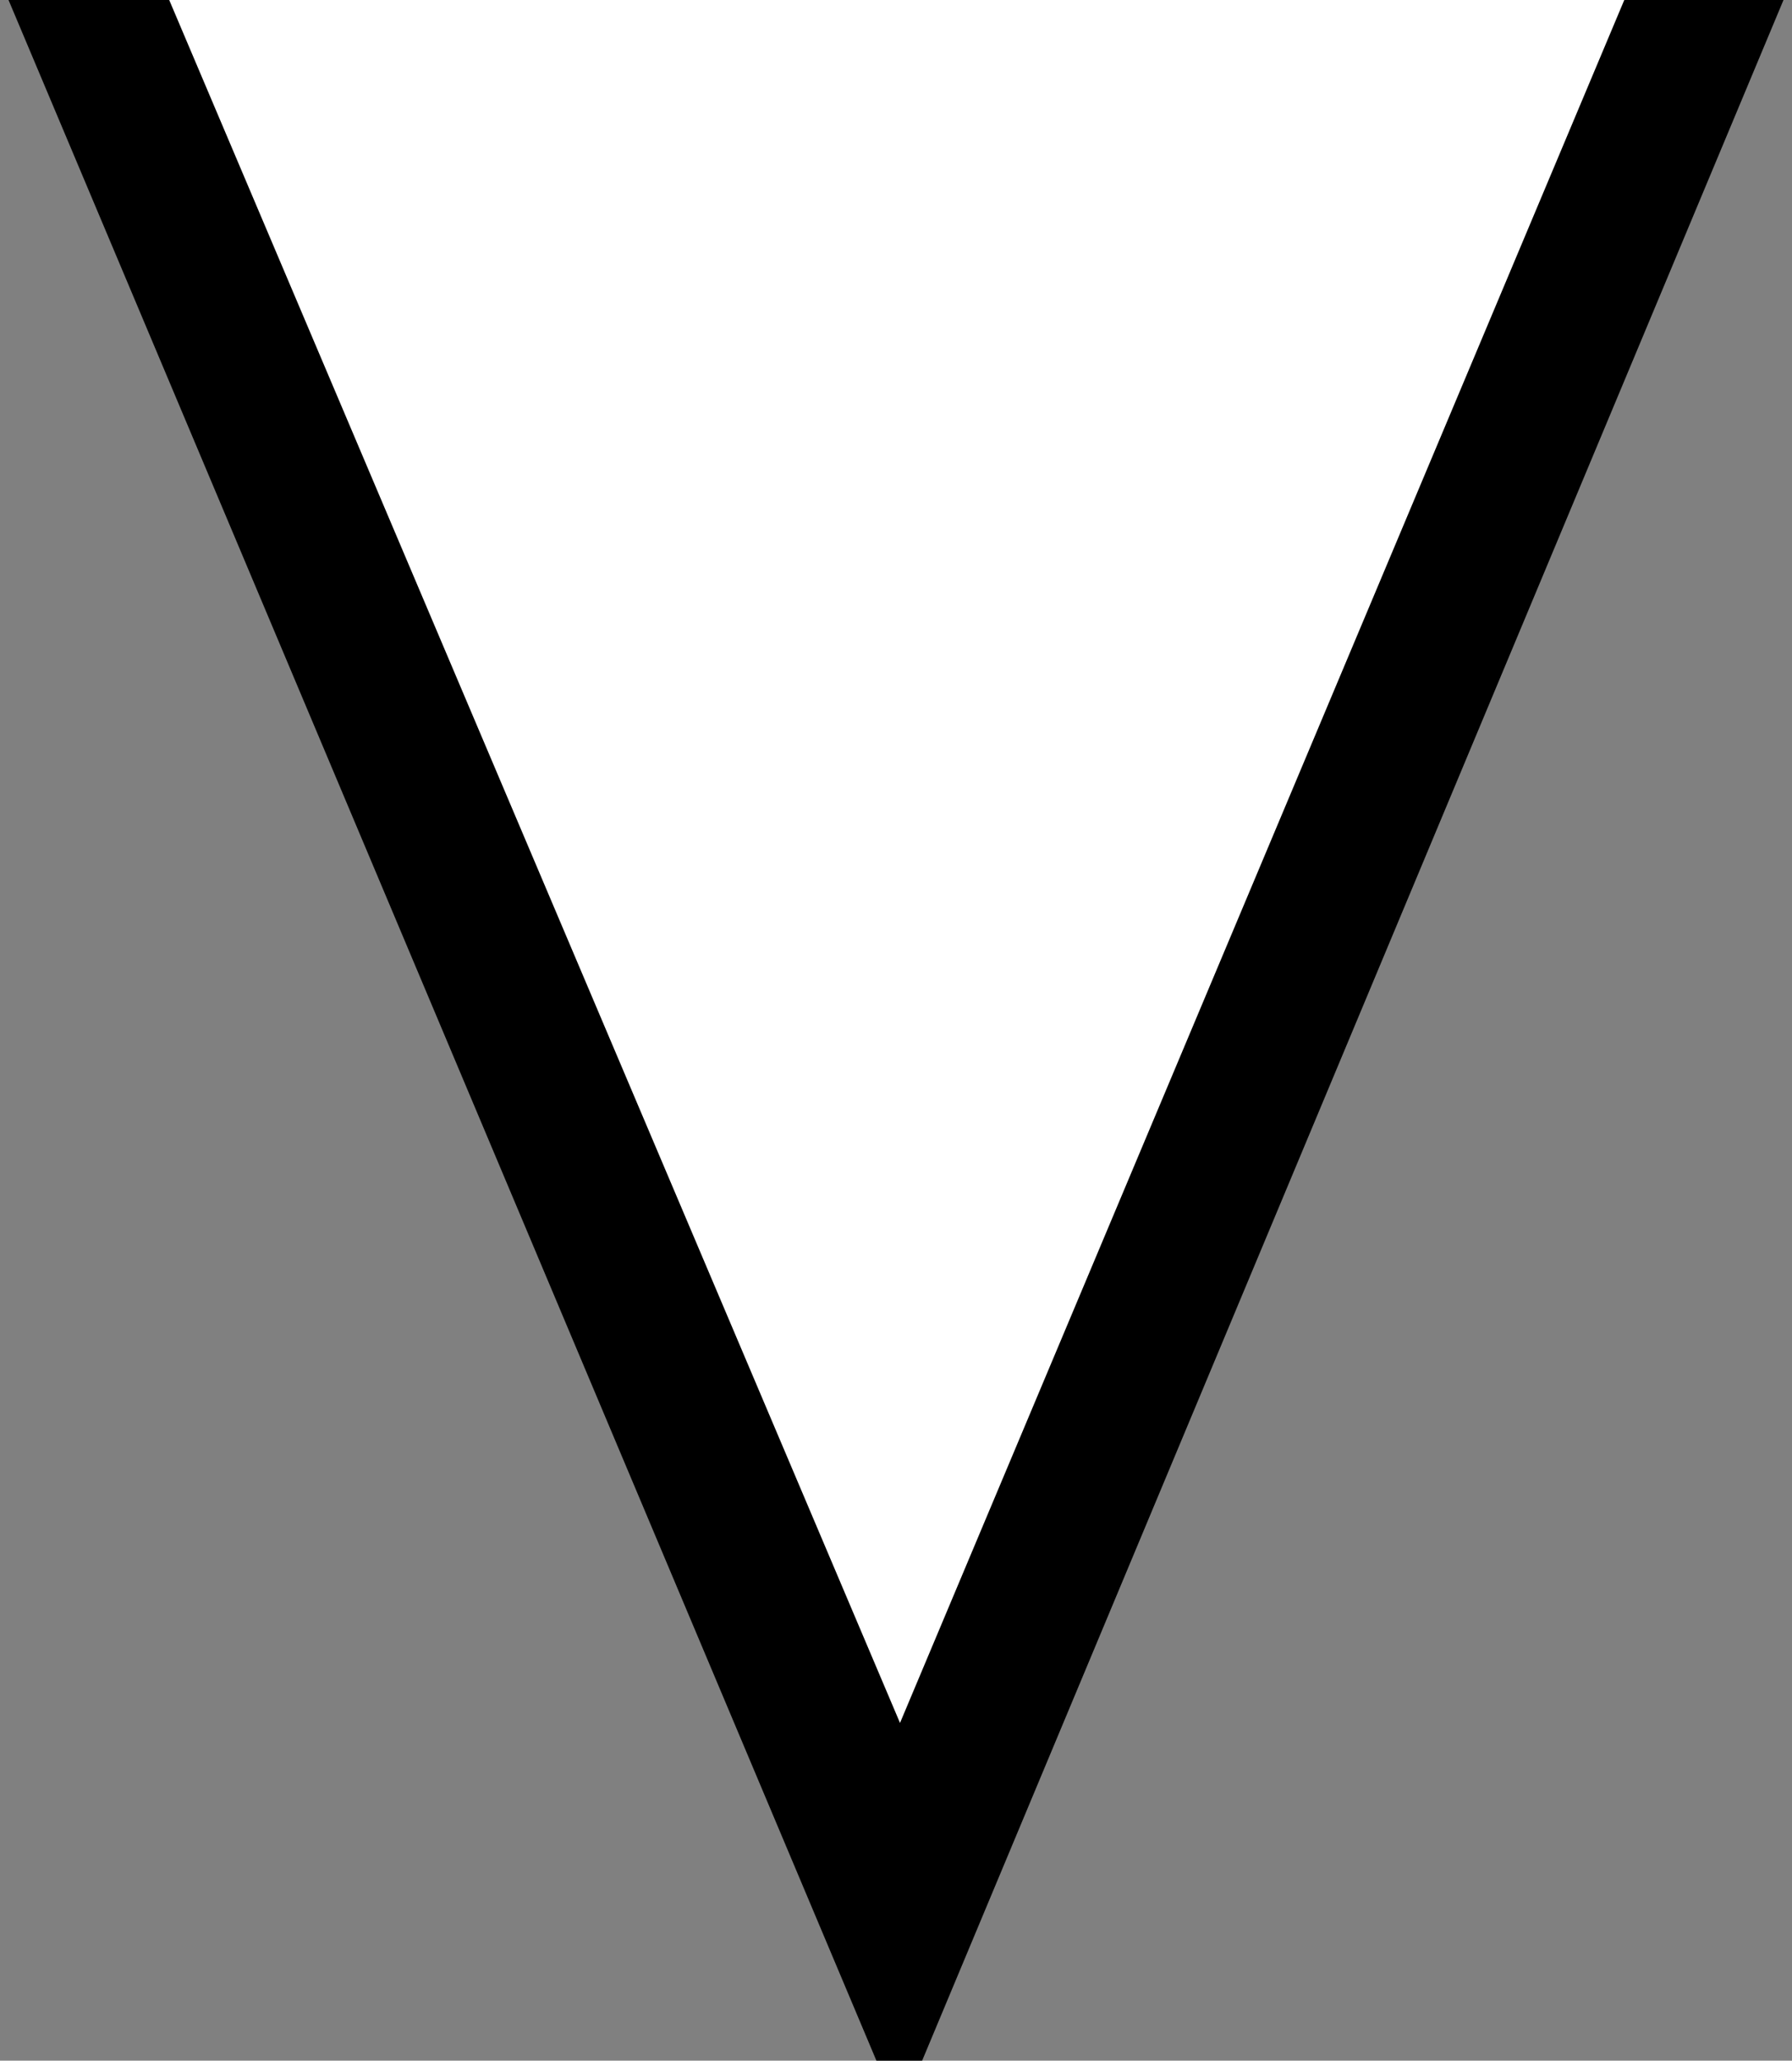
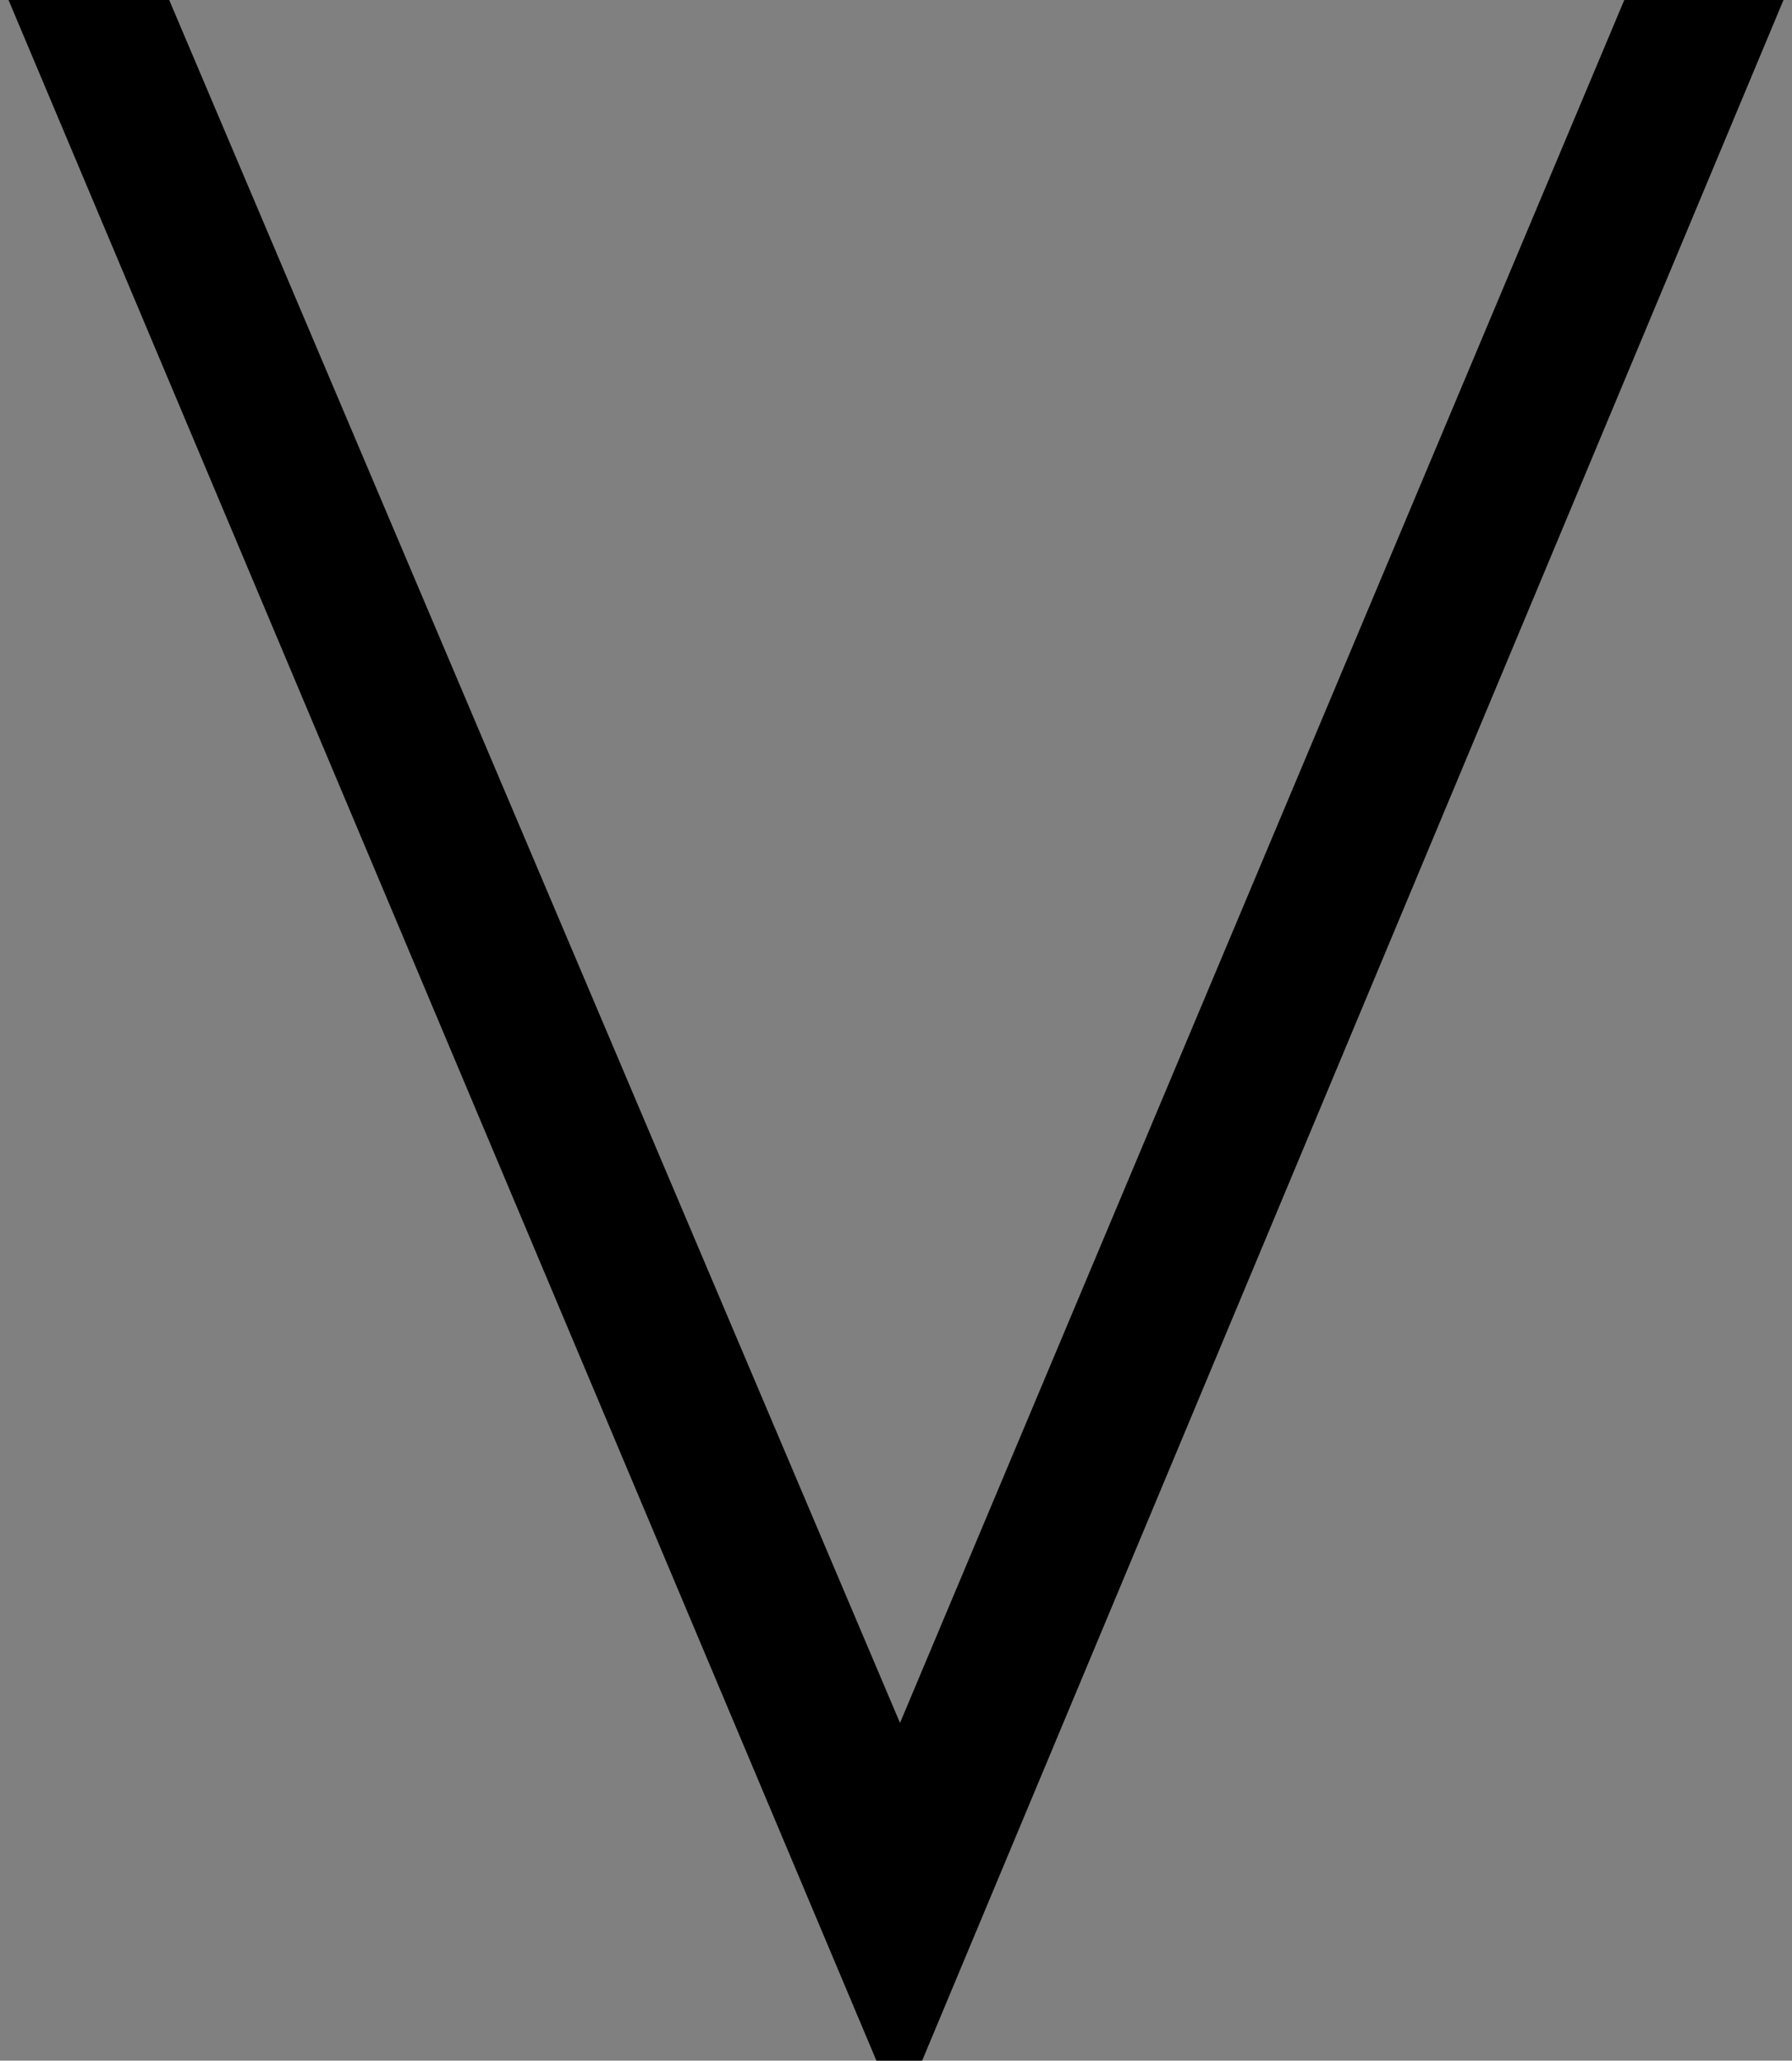
<svg xmlns="http://www.w3.org/2000/svg" id="Ebene_1" data-name="Ebene 1" viewBox="0 0 2088 2400">
  <rect x="0" y="0" width="2088" height="2400" fill="#808080" stroke="none" />
  <defs>
    <style>.cls-1{fill:#fff;stroke:#000;stroke-miterlimit:10;}.cls-2{fill-rule:evenodd;}.cls-3{fill:none;}</style>
  </defs>
-   <polyline class="cls-1" points="165.75 0 1043.98 2031.98 1914.25 0" />
  <g id="Vordergrund">
    <polygon class="cls-2" points="2078.09 0 1074.44 2400 1021.19 2400 9.93 0 197.16 0 1048.67 2006.64 1892.58 0 2078.09 0" />
    <polygon class="cls-3" points="-155.99 0 2244.01 0 2244.01 2400 -155.99 2400 -155.99 0" />
  </g>
</svg>